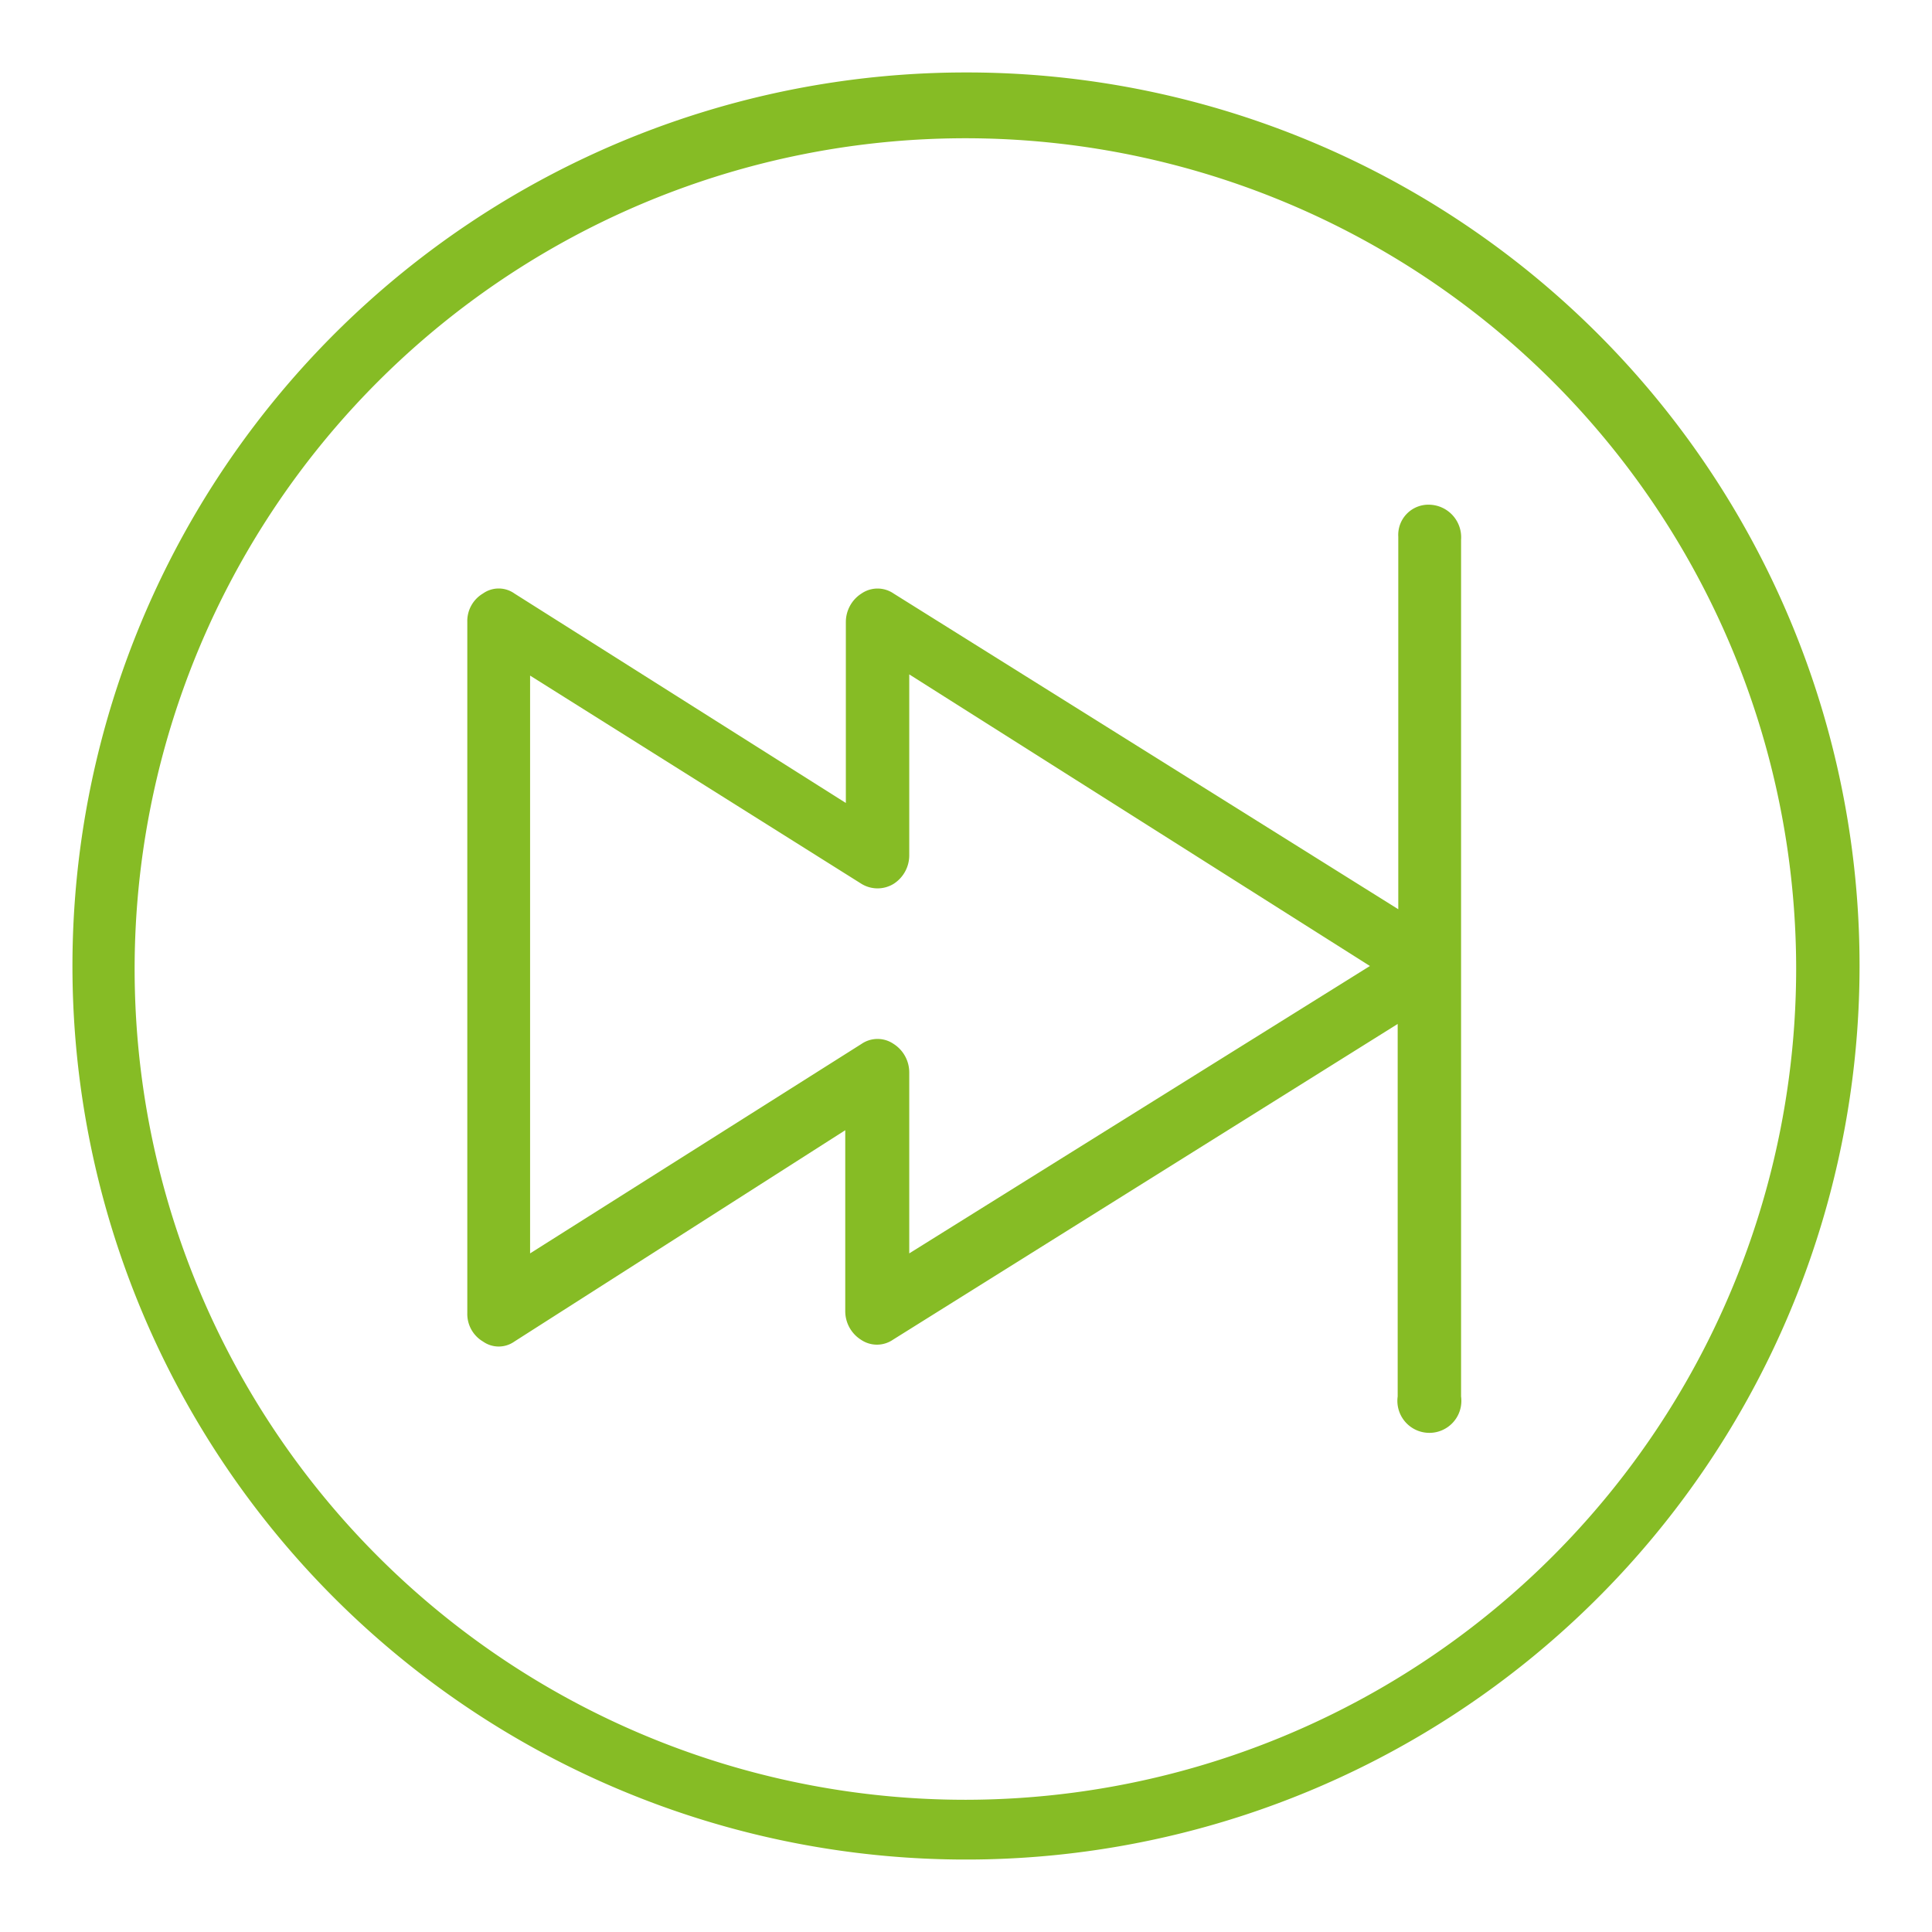
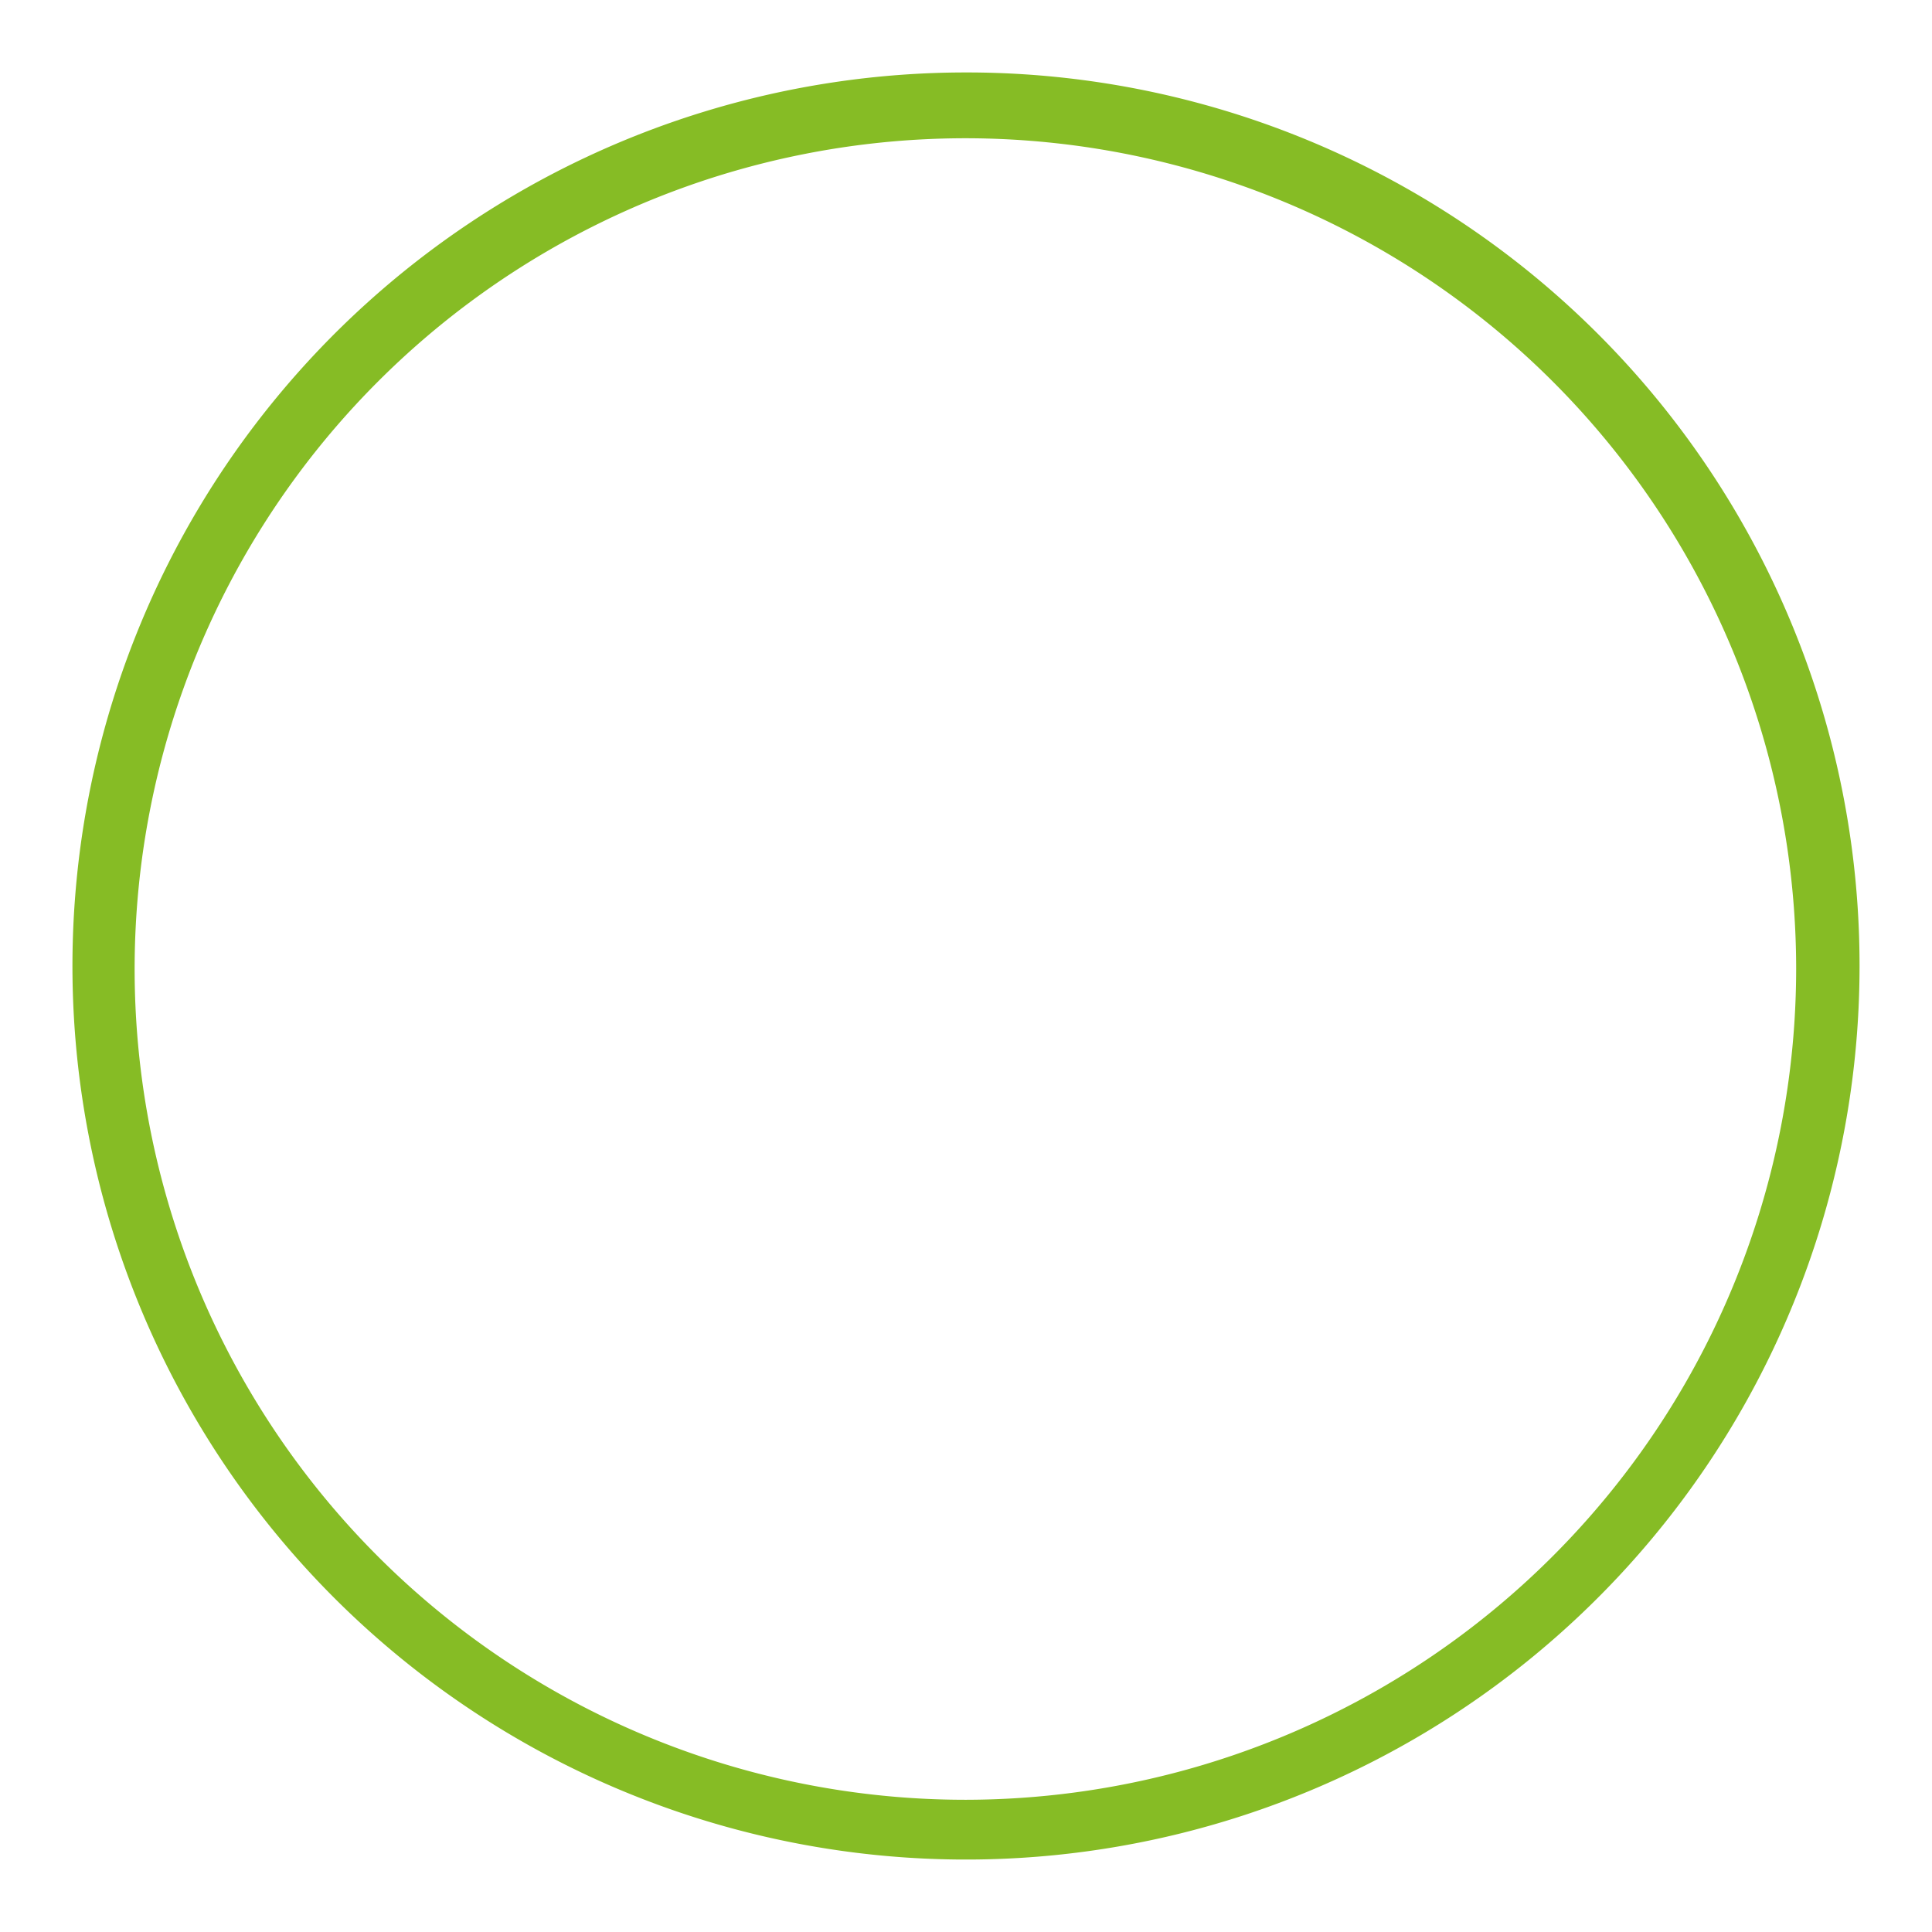
<svg xmlns="http://www.w3.org/2000/svg" id="ENERGY" viewBox="0 0 32 32">
  <defs>
    <style>.cls-1{fill:#86bc25;}</style>
  </defs>
  <path class="cls-1" d="M16,1.2A14.8,14.8,0,1,0,30.8,16,14.79,14.79,0,0,0,16,1.2Zm0,28.61A13.76,13.76,0,1,1,29.75,16.05,13.77,13.77,0,0,1,16,29.81Z" />
-   <path class="cls-1" d="M23.69,8.36a.5.5,0,0,0-.53.53v6.17L14.8,9.83a.47.47,0,0,0-.53,0,.56.56,0,0,0-.26.47v3L8.52,9.83a.45.45,0,0,0-.52,0,.53.53,0,0,0-.26.47V21.75a.53.53,0,0,0,.26.47.45.45,0,0,0,.52,0L14,18.72v3a.56.56,0,0,0,.26.47.47.47,0,0,0,.53,0l8.36-5.23v6.17a.53.53,0,1,0,1.05,0V8.94A.54.54,0,0,0,23.69,8.36Zm-8.63,12.4v-3a.56.56,0,0,0-.26-.47.47.47,0,0,0-.53,0L8.78,20.76V11.19l5.49,3.45a.51.51,0,0,0,.53,0,.56.56,0,0,0,.26-.47v-3L22.69,16Z" />
</svg>